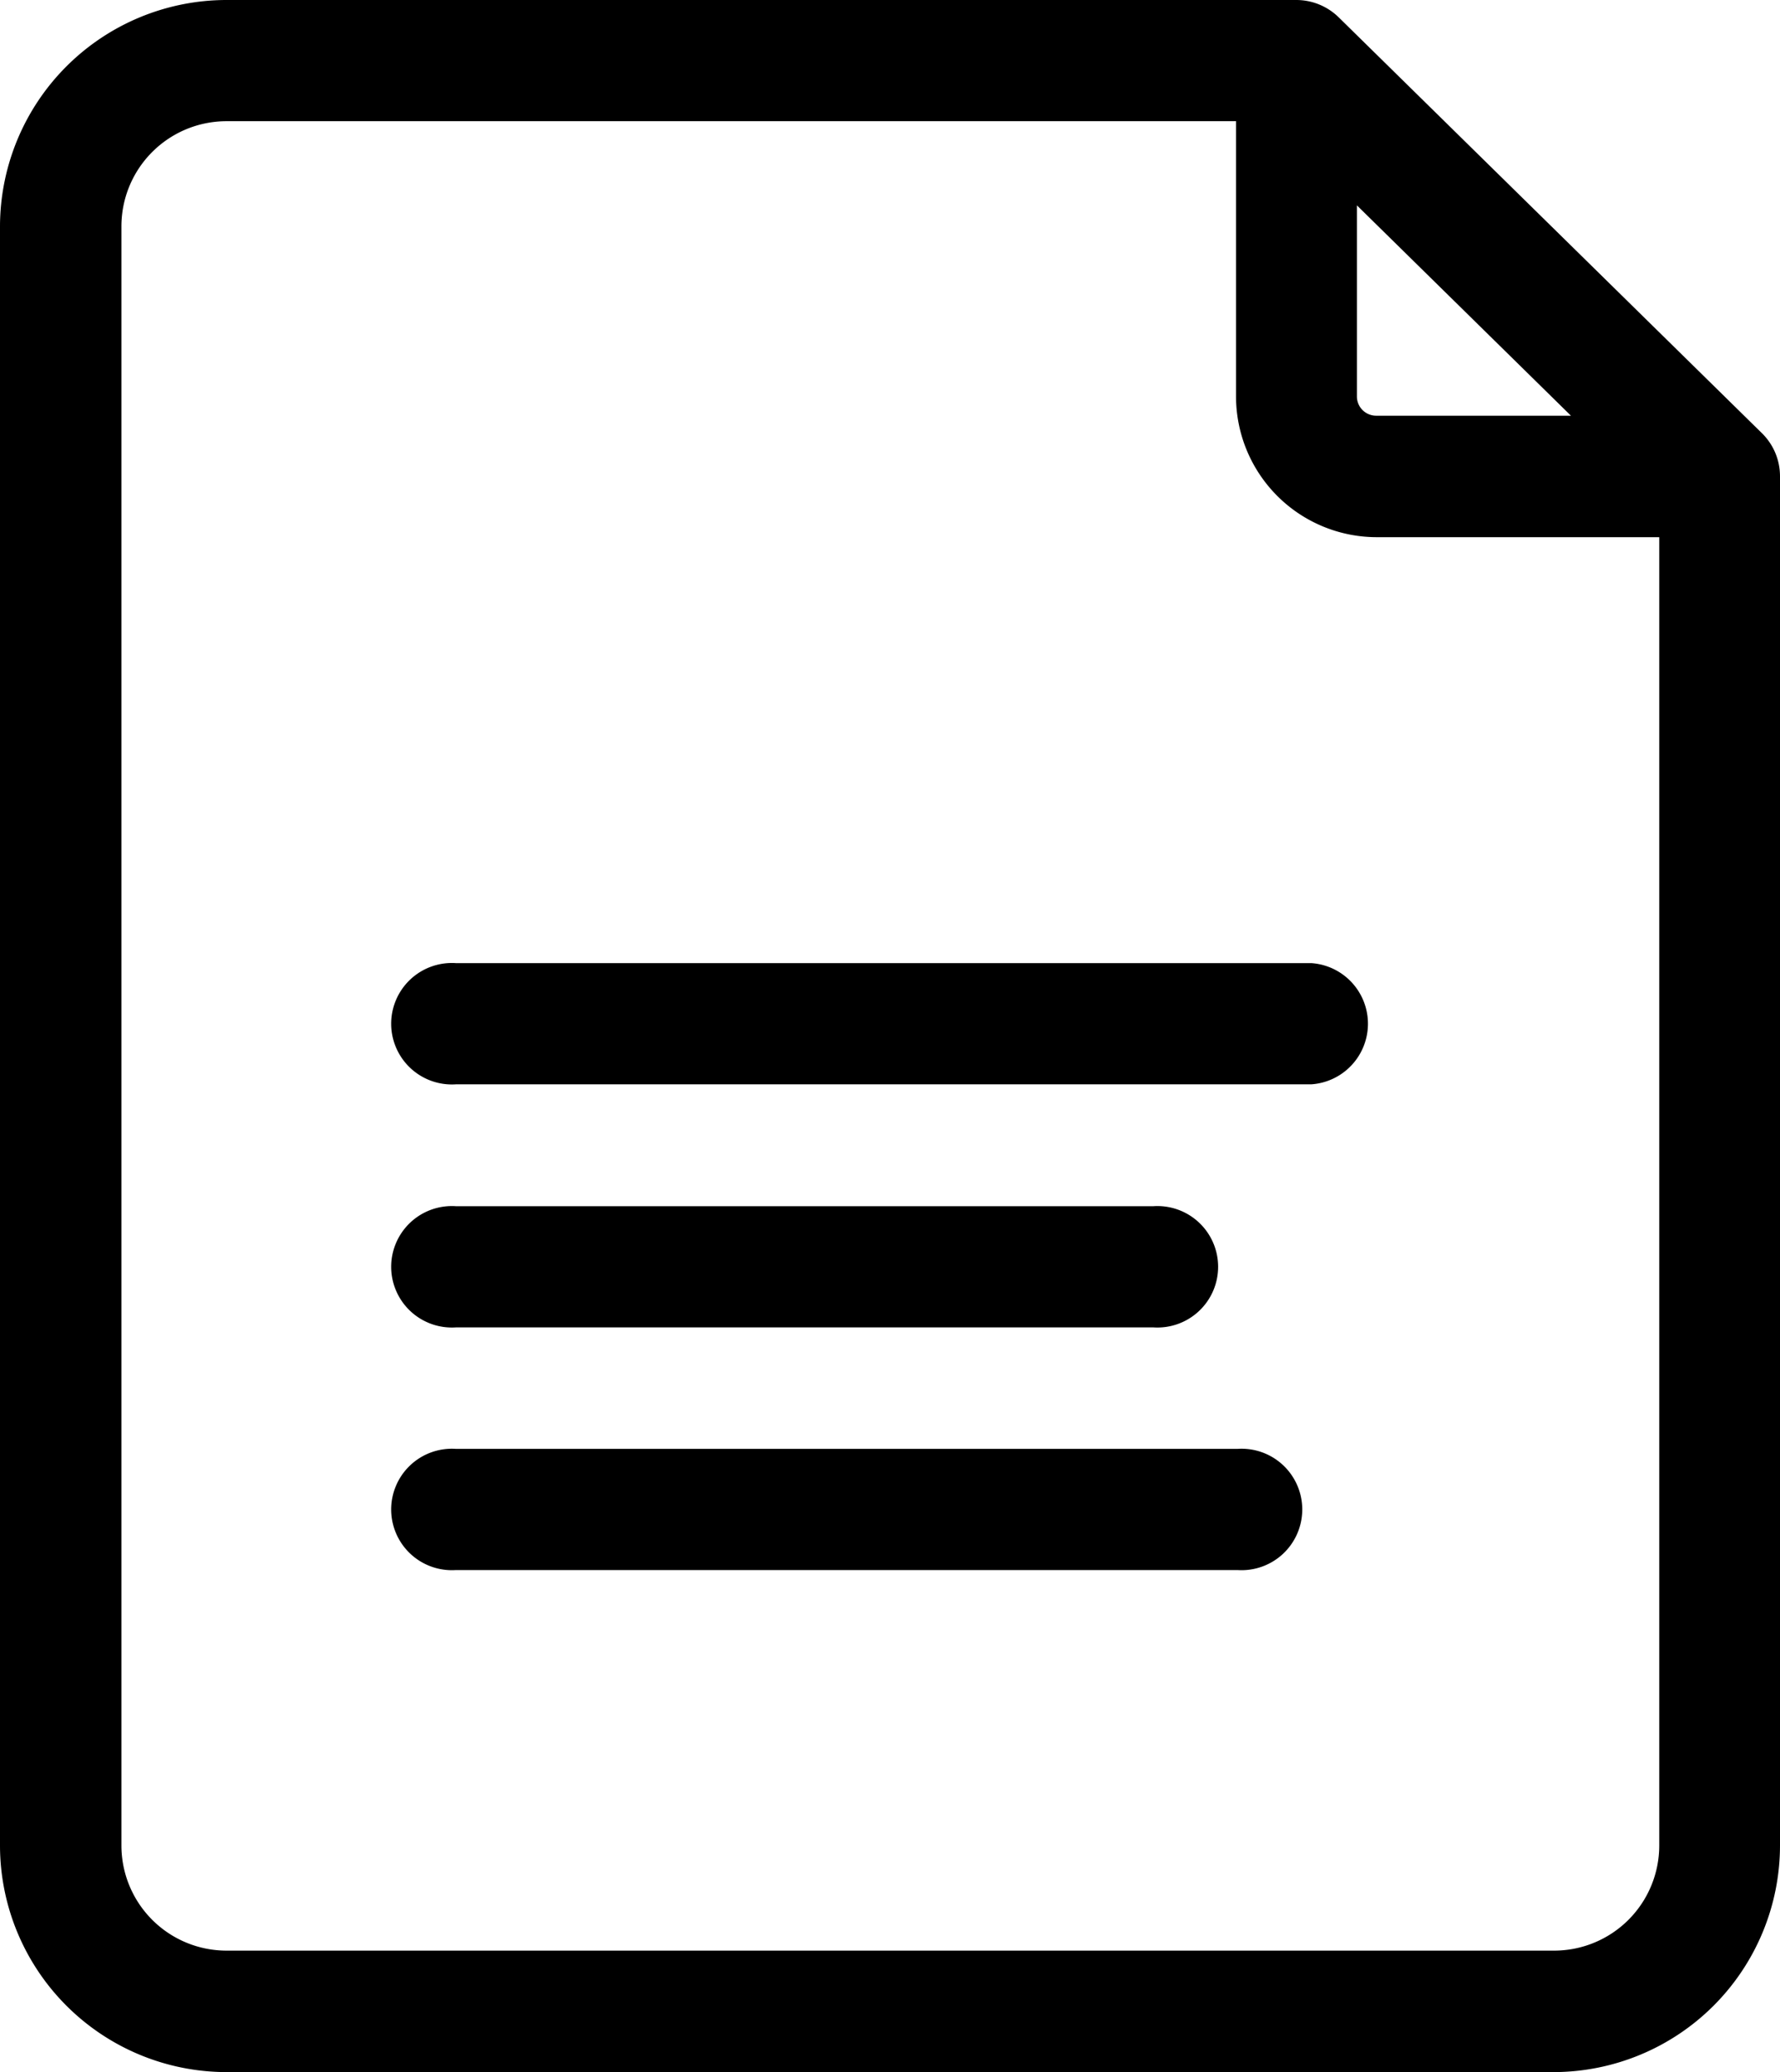
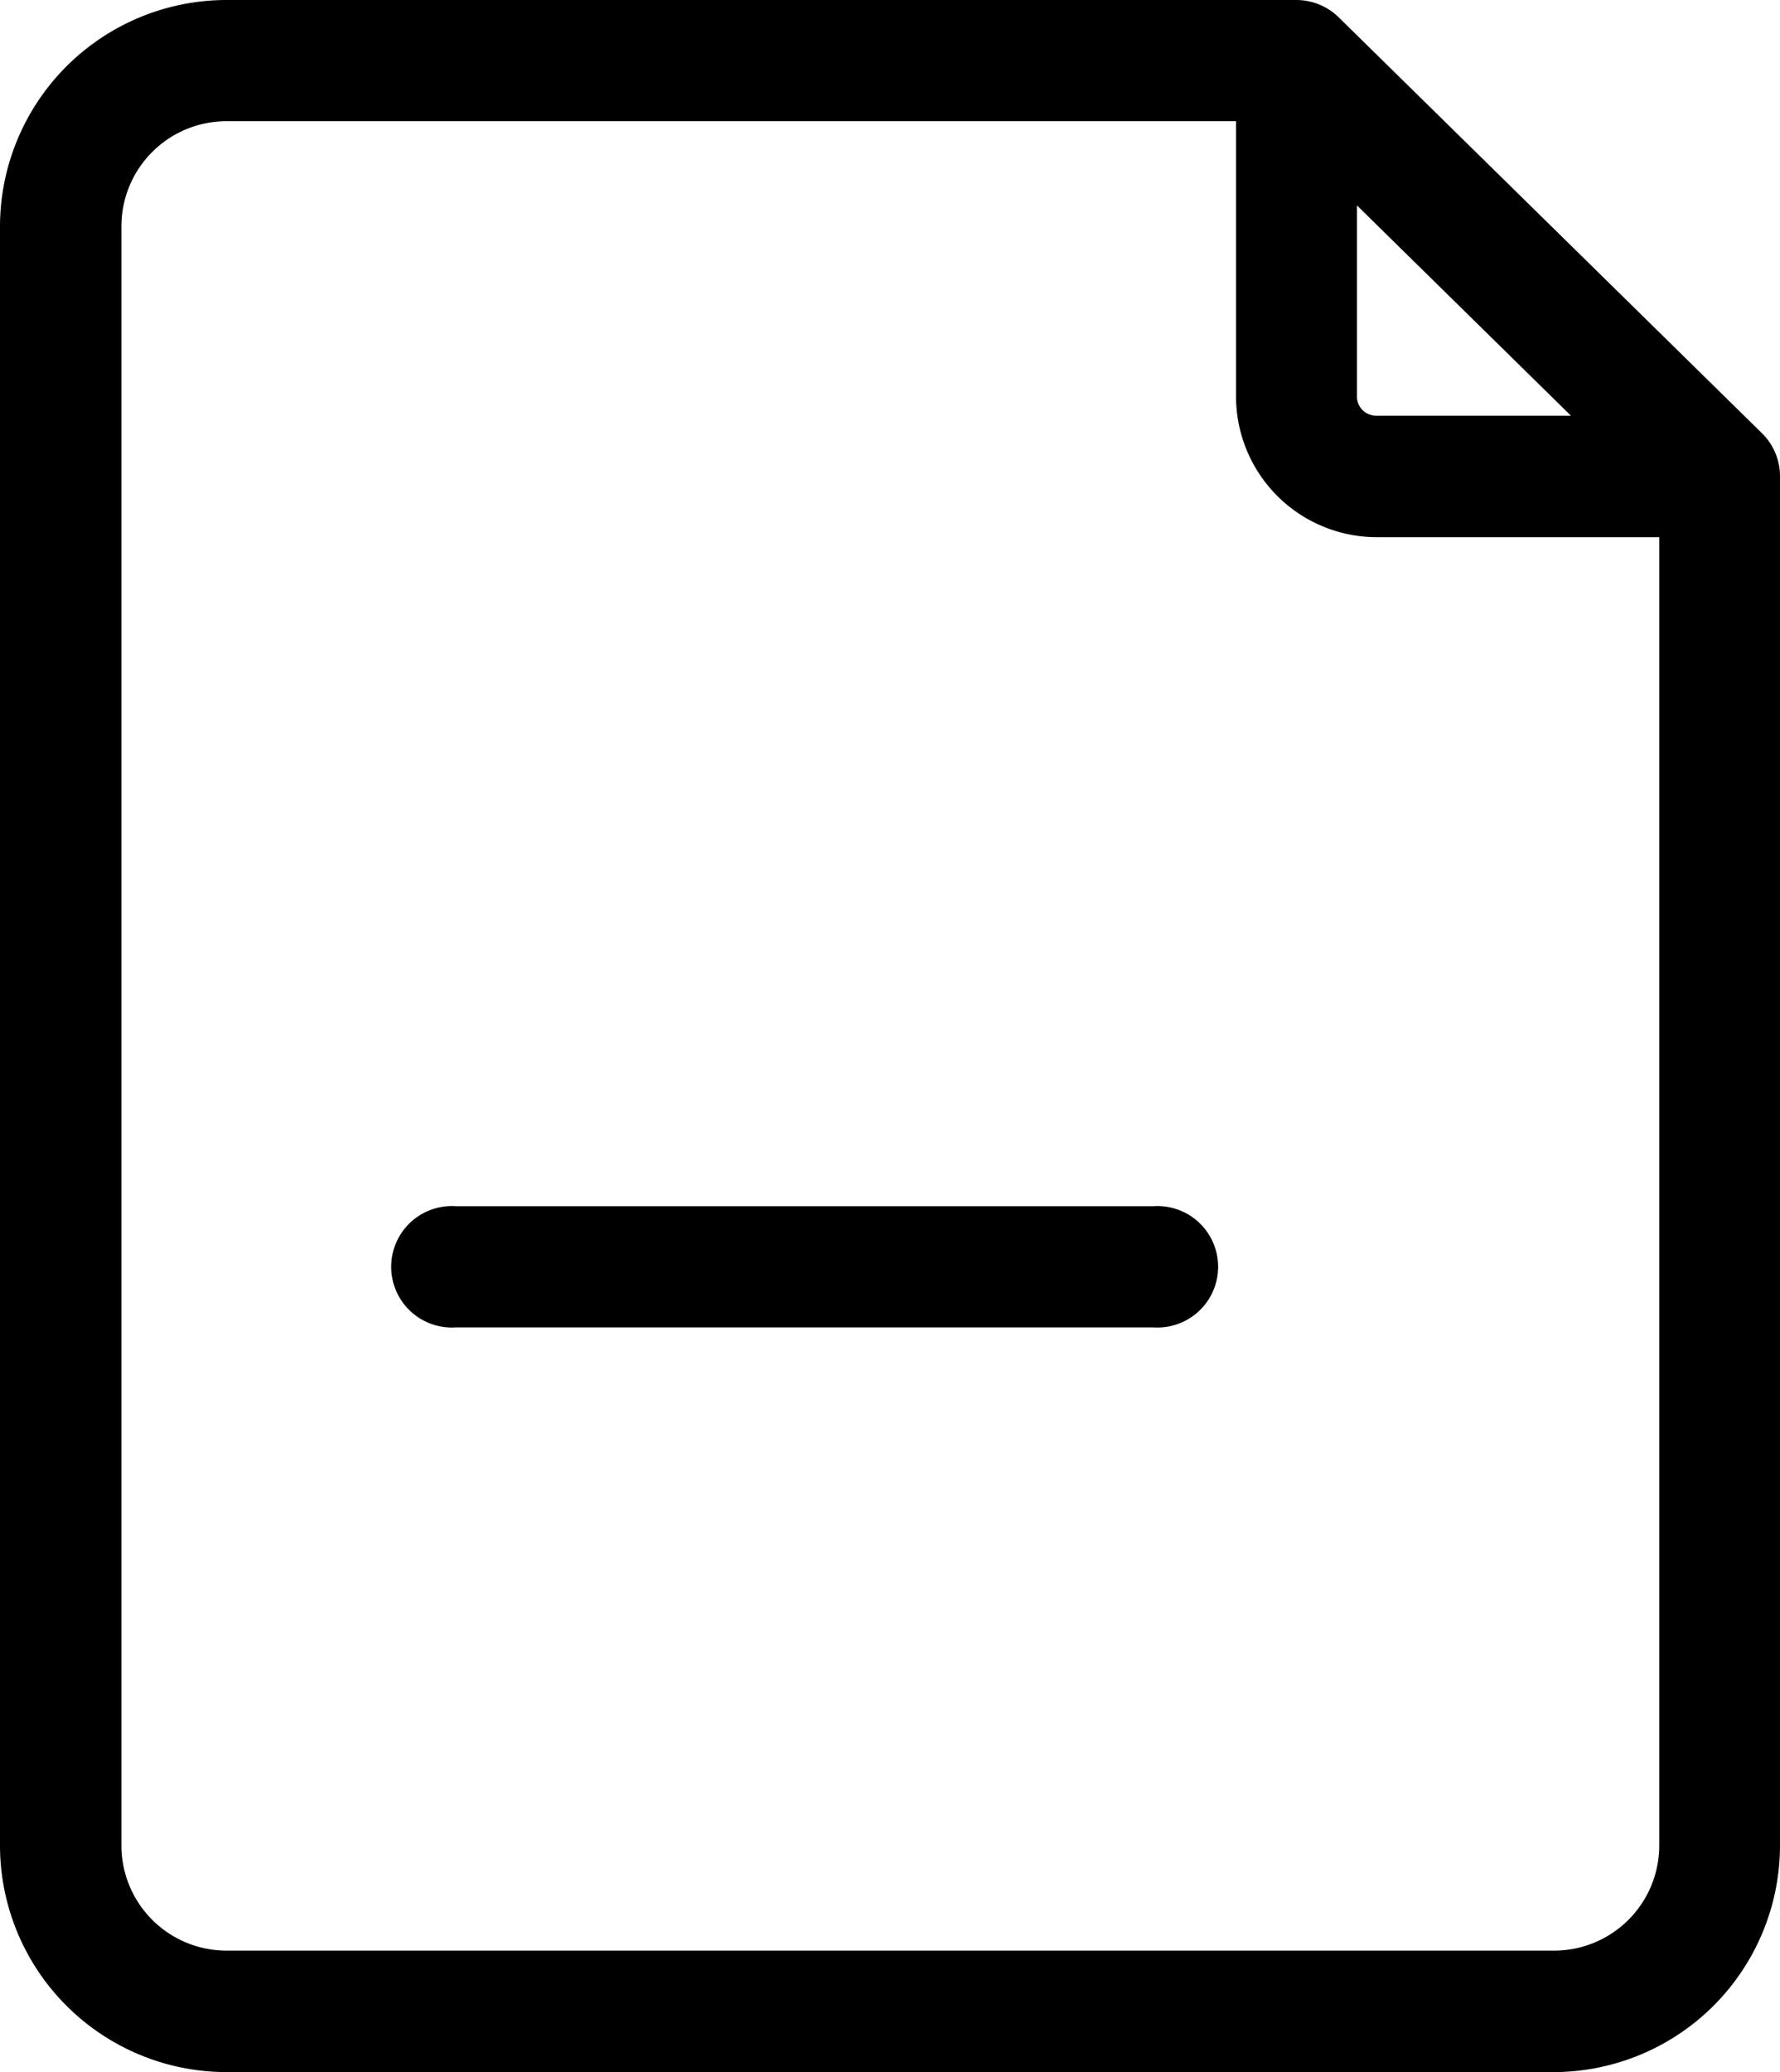
<svg xmlns="http://www.w3.org/2000/svg" viewBox="0 0 132.23 153.87">
  <g id="レイヤー_2" data-name="レイヤー 2">
    <g id="レイヤー_8" data-name="レイヤー 8">
      <path d="M130.89,32.17,99.45,1.29A4.5,4.5,0,0,0,96.29,0H16.82A16.84,16.84,0,0,0,0,16.82V137.05a16.84,16.84,0,0,0,16.82,16.82h98.6a16.84,16.84,0,0,0,16.81-16.82V35.38A4.48,4.48,0,0,0,130.89,32.17ZM100.8,15.25l15.9,15.62H102.23a1.43,1.43,0,0,1-1.43-1.43Zm14.62,129.6H16.82a7.81,7.81,0,0,1-7.8-7.8V16.82A7.81,7.81,0,0,1,16.82,9h75V29.44a10.46,10.46,0,0,0,10.44,10.45h21v97.16A7.81,7.81,0,0,1,115.42,144.85Z" />
-       <path d="M97.41,71.52H33.87a4.51,4.51,0,1,0,0,9H97.41a4.51,4.51,0,0,0,0-9Z" />
      <path d="M33.87,98.57H85.68a4.51,4.51,0,1,0,0-9H33.87a4.51,4.51,0,1,0,0,9Z" />
-       <path d="M91.93,107.59H33.87a4.51,4.51,0,1,0,0,9H91.93a4.51,4.51,0,1,0,0-9Z" />
    </g>
  </g>
</svg>